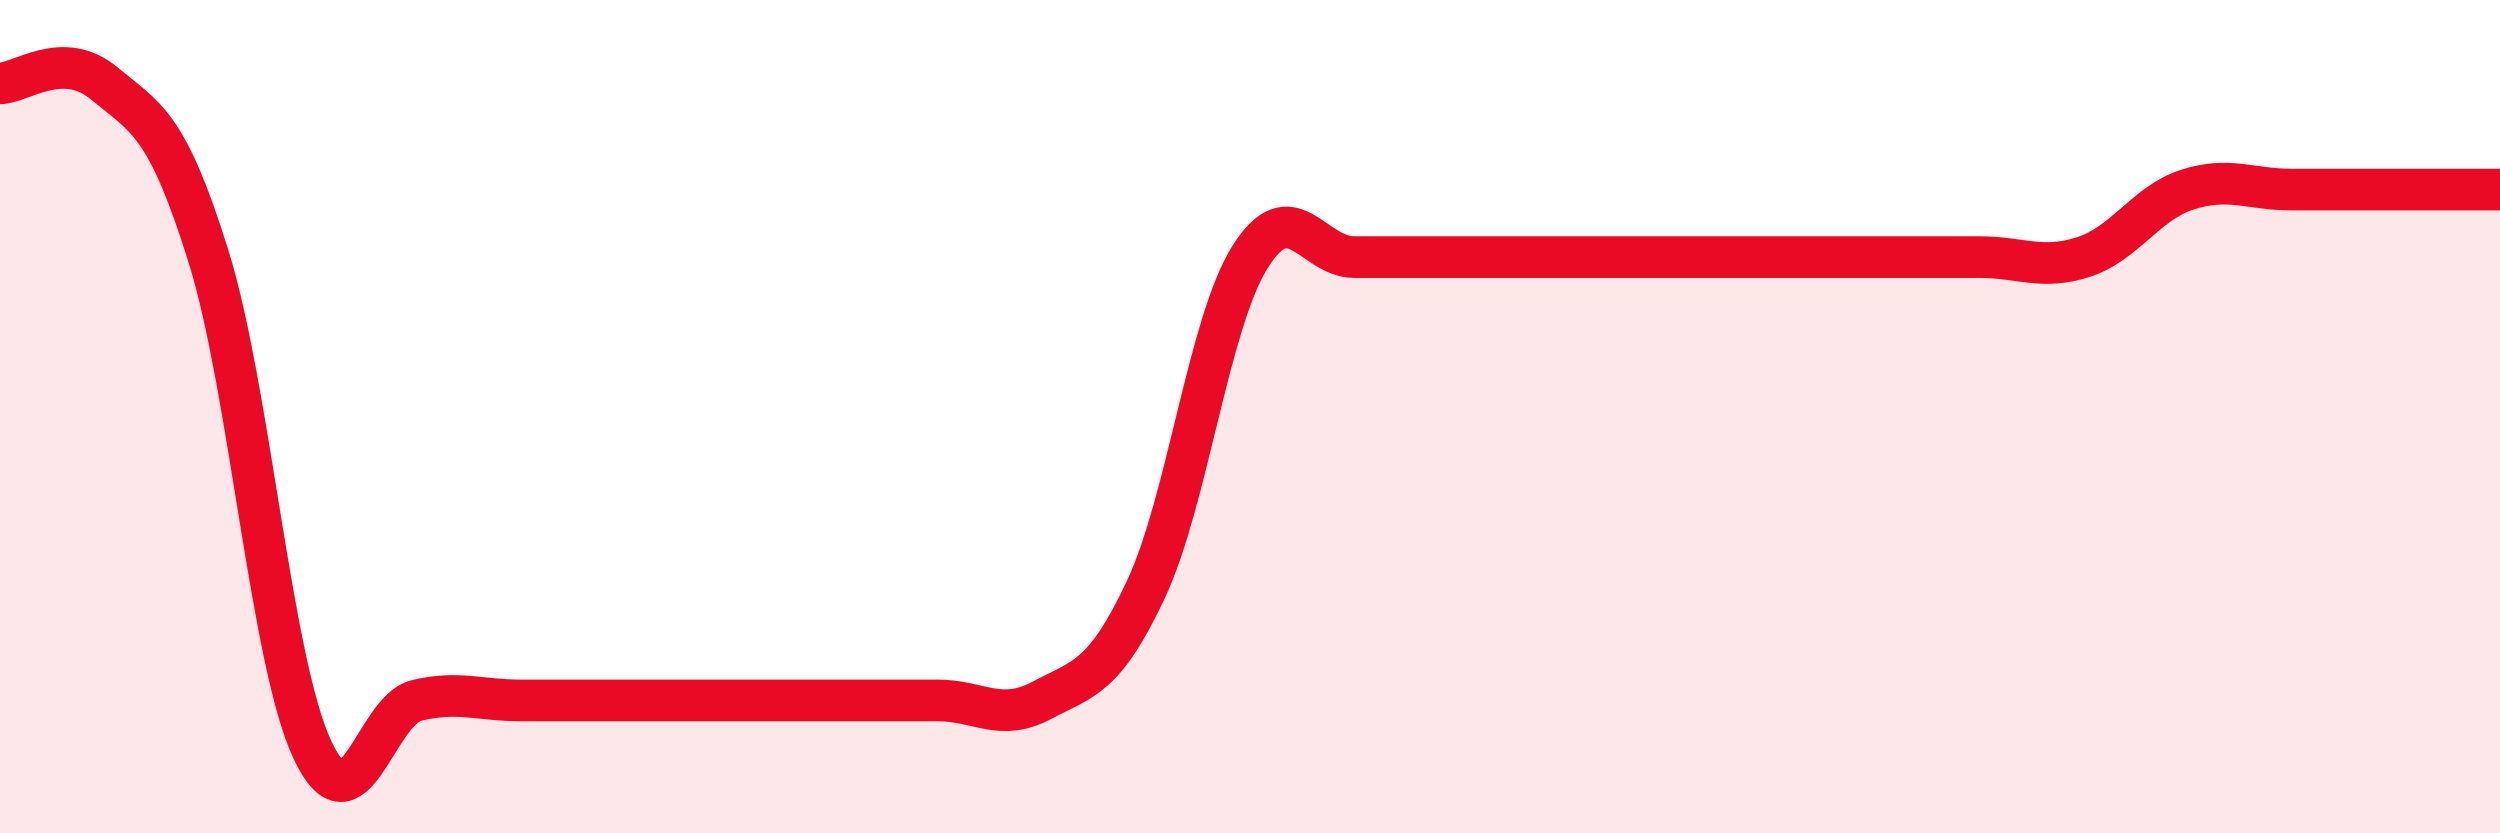
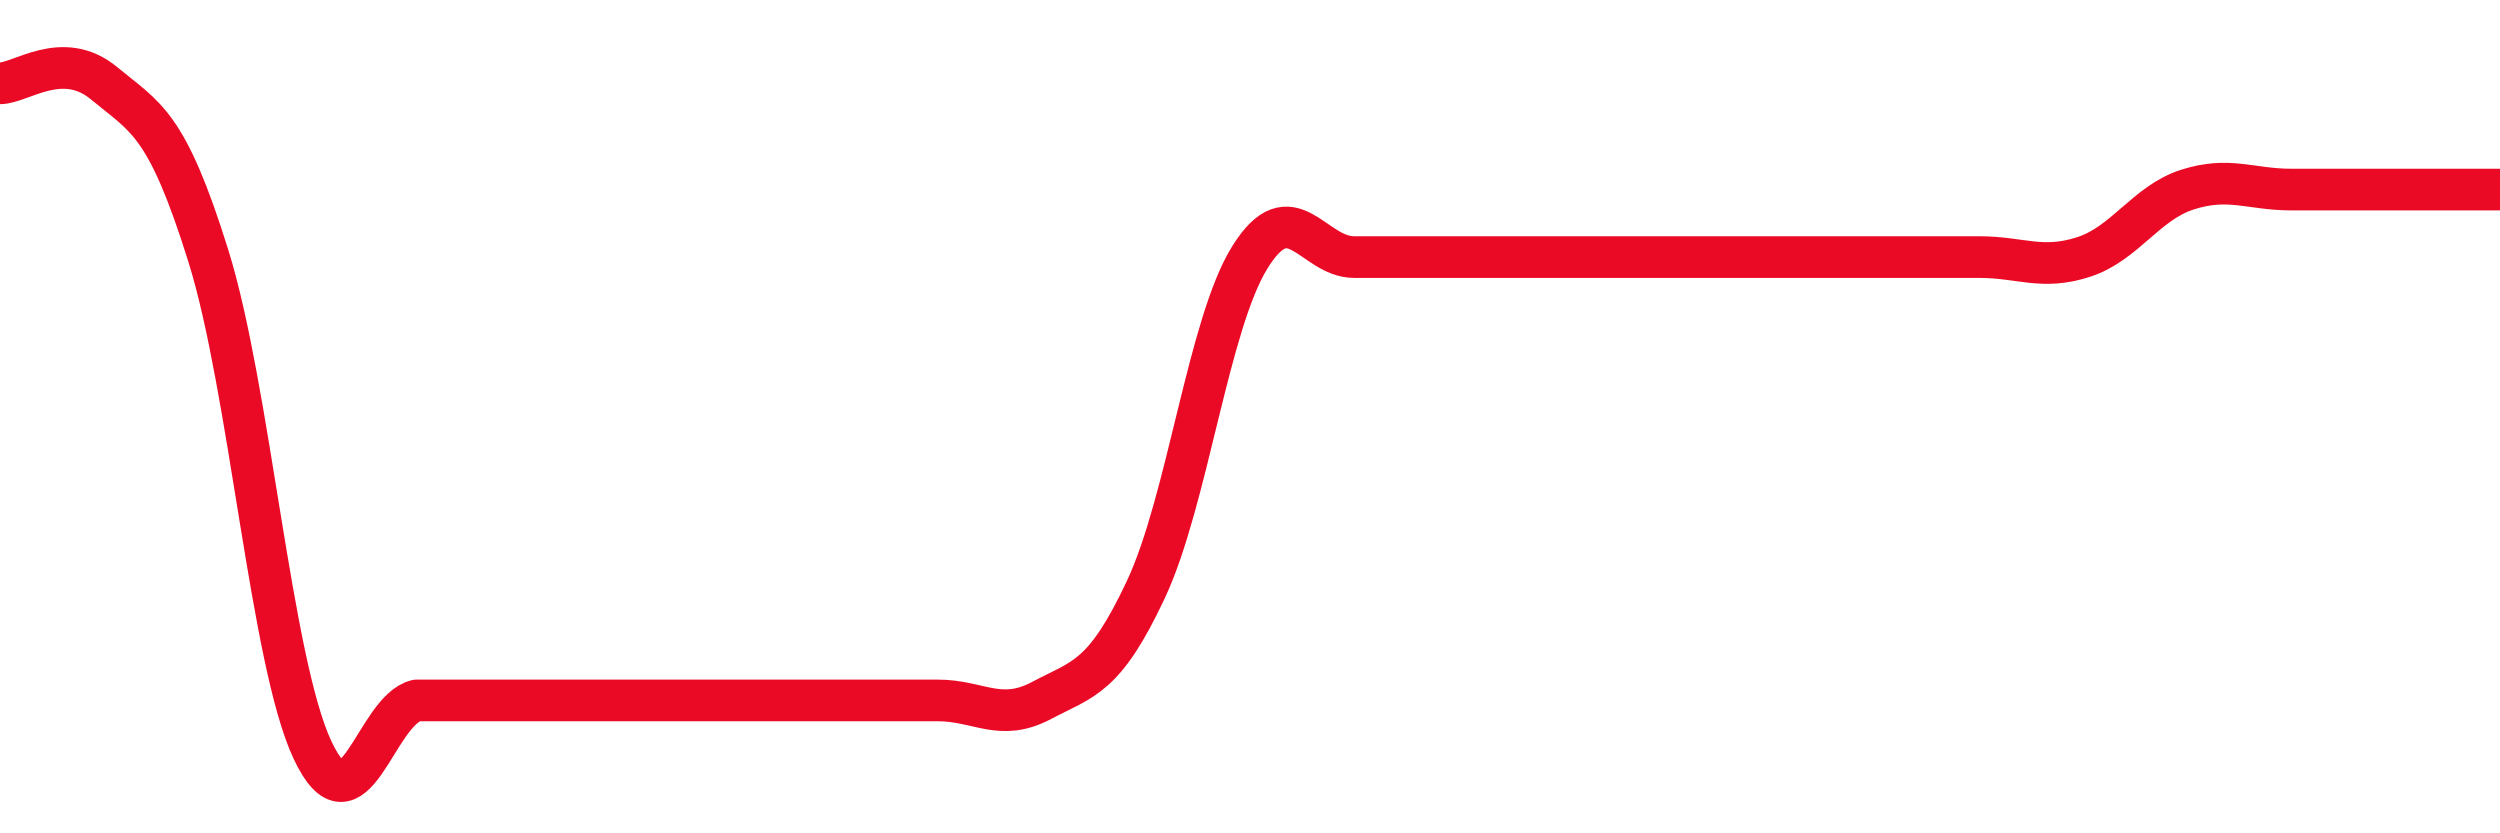
<svg xmlns="http://www.w3.org/2000/svg" width="60" height="20" viewBox="0 0 60 20">
-   <path d="M 0,2 C 0.5,2 1.5,1.17 2.5,2 C 3.5,2.83 4,2.94 5,6.14 C 6,9.34 6.5,15.87 7.5,18 C 8.5,20.13 9,17.05 10,16.81 C 11,16.57 11.5,16.81 12.5,16.81 C 13.5,16.81 14,16.81 15,16.81 C 16,16.81 16.5,16.81 17.5,16.81 C 18.5,16.81 19,16.81 20,16.81 C 21,16.81 21.5,16.81 22.5,16.81 C 23.5,16.81 24,17.34 25,16.81 C 26,16.28 26.5,16.28 27.5,14.15 C 28.5,12.02 29,7.77 30,6.17 C 31,4.57 31.5,6.17 32.5,6.17 C 33.5,6.17 34,6.17 35,6.17 C 36,6.17 36.5,6.17 37.5,6.17 C 38.5,6.17 39,6.17 40,6.17 C 41,6.17 41.5,6.17 42.5,6.17 C 43.5,6.17 44,6.17 45,6.17 C 46,6.17 46.5,6.17 47.5,6.17 C 48.5,6.17 49,6.49 50,6.17 C 51,5.85 51.5,4.87 52.5,4.55 C 53.5,4.23 54,4.55 55,4.55 C 56,4.55 56.5,4.55 57.5,4.55 C 58.5,4.55 59.5,4.55 60,4.55L60 20L0 20Z" fill="#EB0A25" opacity="0.1" stroke-linecap="round" stroke-linejoin="round" />
-   <path d="M 0,2 C 0.5,2 1.5,1.17 2.5,2 C 3.5,2.83 4,2.94 5,6.14 C 6,9.34 6.5,15.87 7.5,18 C 8.5,20.13 9,17.05 10,16.81 C 11,16.57 11.5,16.81 12.5,16.81 C 13.5,16.81 14,16.81 15,16.81 C 16,16.81 16.5,16.81 17.5,16.81 C 18.5,16.81 19,16.81 20,16.81 C 21,16.81 21.5,16.81 22.5,16.81 C 23.5,16.81 24,17.34 25,16.81 C 26,16.28 26.5,16.28 27.5,14.15 C 28.5,12.02 29,7.77 30,6.17 C 31,4.57 31.5,6.17 32.5,6.17 C 33.5,6.17 34,6.17 35,6.17 C 36,6.17 36.5,6.17 37.5,6.17 C 38.5,6.17 39,6.17 40,6.17 C 41,6.17 41.5,6.17 42.5,6.17 C 43.5,6.17 44,6.17 45,6.17 C 46,6.17 46.5,6.17 47.5,6.17 C 48.5,6.17 49,6.49 50,6.17 C 51,5.85 51.5,4.87 52.5,4.55 C 53.5,4.23 54,4.55 55,4.55 C 56,4.55 56.5,4.55 57.5,4.55 C 58.5,4.55 59.5,4.55 60,4.55" stroke="#EB0A25" stroke-width="1" fill="none" stroke-linecap="round" stroke-linejoin="round" />
+   <path d="M 0,2 C 0.5,2 1.5,1.17 2.5,2 C 3.5,2.83 4,2.94 5,6.14 C 6,9.34 6.5,15.87 7.5,18 C 8.5,20.13 9,17.05 10,16.81 C 13.5,16.81 14,16.81 15,16.81 C 16,16.81 16.5,16.81 17.5,16.81 C 18.5,16.81 19,16.81 20,16.81 C 21,16.81 21.5,16.81 22.5,16.81 C 23.5,16.81 24,17.34 25,16.81 C 26,16.28 26.5,16.28 27.5,14.15 C 28.5,12.02 29,7.77 30,6.17 C 31,4.57 31.5,6.17 32.5,6.17 C 33.5,6.17 34,6.17 35,6.17 C 36,6.17 36.5,6.17 37.5,6.17 C 38.5,6.17 39,6.17 40,6.17 C 41,6.17 41.5,6.17 42.5,6.17 C 43.5,6.17 44,6.17 45,6.17 C 46,6.17 46.5,6.17 47.5,6.17 C 48.5,6.17 49,6.49 50,6.17 C 51,5.85 51.5,4.87 52.5,4.55 C 53.5,4.23 54,4.55 55,4.55 C 56,4.55 56.5,4.55 57.5,4.55 C 58.5,4.55 59.5,4.55 60,4.55" stroke="#EB0A25" stroke-width="1" fill="none" stroke-linecap="round" stroke-linejoin="round" />
</svg>